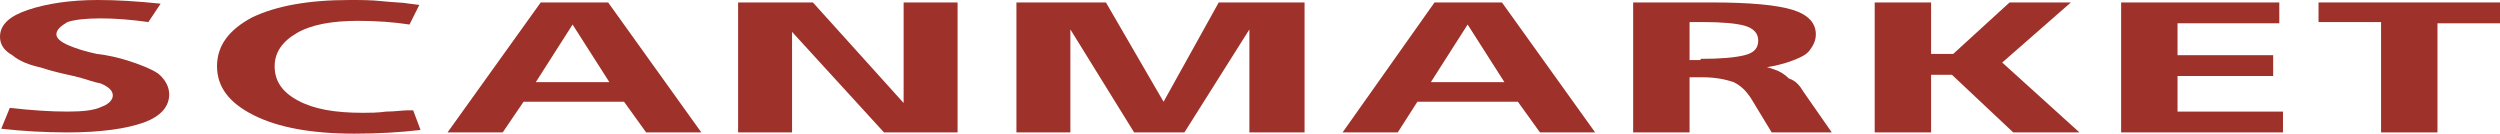
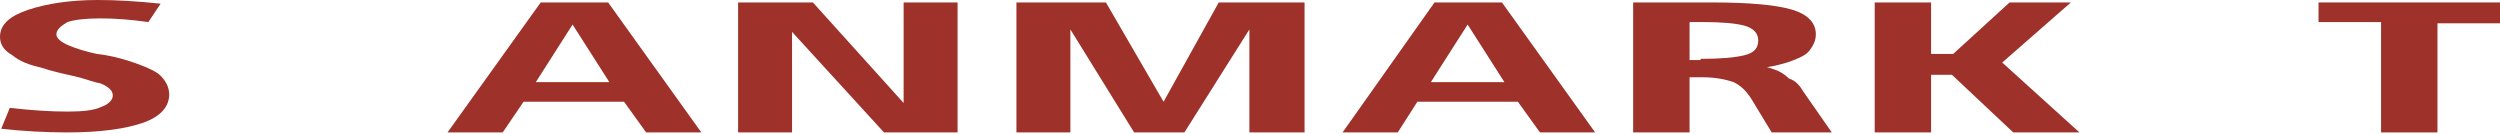
<svg xmlns="http://www.w3.org/2000/svg" version="1.1" id="Layer_1" x="0px" y="0px" viewBox="0 0 203.9 10.9" style="enable-background:new 0 0 203.9 10.9;" xml:space="preserve">
  <style type="text/css">
	.st0{fill:#9E3129;}
</style>
  <g>
    <path class="st0" d="M8,0c1.5,0,3.2,0.1,5.1,0.3l-1,1.5c-1.4-0.2-2.7-0.3-3.9-0.3c-1.2,0-2.1,0.1-2.7,0.3C5,2.1,4.6,2.4,4.6,2.8   c0,0.3,0.3,0.6,1,0.9s1.4,0.5,2.3,0.7C8.8,4.5,9.7,4.7,10.6,5s1.7,0.6,2.3,1c0.6,0.5,0.9,1.1,0.9,1.7c0,1-0.7,1.8-2.1,2.3   s-3.5,0.8-6.2,0.8c-1.8,0-3.6-0.1-5.4-0.3l0.7-1.7c1.8,0.2,3.3,0.3,4.7,0.3c1.3,0,2.2-0.1,2.8-0.4c0.6-0.2,0.9-0.6,0.9-0.9   c0-0.4-0.3-0.7-1-1C7.6,6.7,6.9,6.4,6,6.2S4.2,5.8,3.3,5.5C2.4,5.3,1.6,5,1,4.5C0.3,4.1,0,3.6,0,3c0-1,0.8-1.7,2.3-2.2   C3.8,0.3,5.7,0,8,0z" />
-     <path class="st0" d="M28.5,0c0.9,0,1.8,0,2.7,0.1s1.7,0.1,2.2,0.2l0.8,0.1L33.4,2c-1.3-0.2-2.7-0.3-4.2-0.3c-2.1,0-3.8,0.3-5,1   s-1.8,1.6-1.8,2.7c0,1.2,0.6,2.1,1.9,2.8c1.3,0.7,3,1,5.3,1c0.5,0,1.2,0,1.9-0.1c0.7,0,1.3-0.1,1.7-0.1L33.7,9l0.6,1.6   c-1.7,0.2-3.5,0.3-5.4,0.3c-3.5,0-6.2-0.5-8.2-1.5c-2-1-3-2.3-3-4c0-1.7,1-3,2.9-4C22.5,0.5,25.1,0,28.5,0z" />
    <path class="st0" d="M52.7,10.8l-1.8-2.5h-8.2L41,10.8h-4.5l7.6-10.6h5.5l7.6,10.6H52.7z M43.7,6.7h6l-3-4.7L43.7,6.7z" />
    <path class="st0" d="M73.6,0.2h4.5v10.6h-6l-7.5-8.2v8.2h-4.4V0.2h6.1l7.4,8.2V0.2z" />
    <path class="st0" d="M99.4,0.2h7v10.6h-4.5V2.4l-5.3,8.4h-4.1l-5.2-8.4v8.4h-4.4V0.2h7.3l4.7,8.1L99.4,0.2z" />
    <path class="st0" d="M125.6,10.8l-1.8-2.5h-8.2l-1.6,2.5h-4.5L117,0.2h5.5l7.6,10.6H125.6z M116.7,6.7h6l-3-4.7L116.7,6.7z" />
    <path class="st0" d="M147.1,7.5l2.3,3.3h-4.9l-1.7-2.8c-0.4-0.6-0.8-1-1.4-1.3c-0.6-0.2-1.4-0.4-2.6-0.4h-1v4.5h-4.6V0.2h6.4   c3.1,0,5.3,0.2,6.6,0.6c1.3,0.4,1.9,1.1,1.9,2c0,0.5-0.2,0.9-0.5,1.3s-0.8,0.6-1.3,0.8s-0.9,0.3-1.3,0.4c-0.3,0.1-0.6,0.1-0.9,0.2   c0.2,0,0.4,0.1,0.7,0.2c0.3,0.1,0.7,0.3,1.1,0.7C146.5,6.6,146.8,7,147.1,7.5z M138.7,4.8c1.6,0,2.8-0.1,3.6-0.3s1.1-0.6,1.1-1.2   c0-0.6-0.4-1-1.1-1.2c-0.7-0.2-1.9-0.3-3.4-0.3h-1.1v3.1H138.7z" />
    <path class="st0" d="M163.3,5.1l6.3,5.7h-5.4l-5-4.7h-1.7v4.7h-4.6V0.2h4.6v4.2h1.8l4.6-4.2h5L163.3,5.1z" />
-     <path class="st0" d="M177.6,9.1h8.6v1.7H173V0.2h12.9v1.7h-8.3v2.6h7.8v1.7h-7.8V9.1z" />
    <path class="st0" d="M203.9,0.2v1.7h-5.1v8.9h-4.6V1.8h-5.1V0.2H203.9z" />
  </g>
</svg>